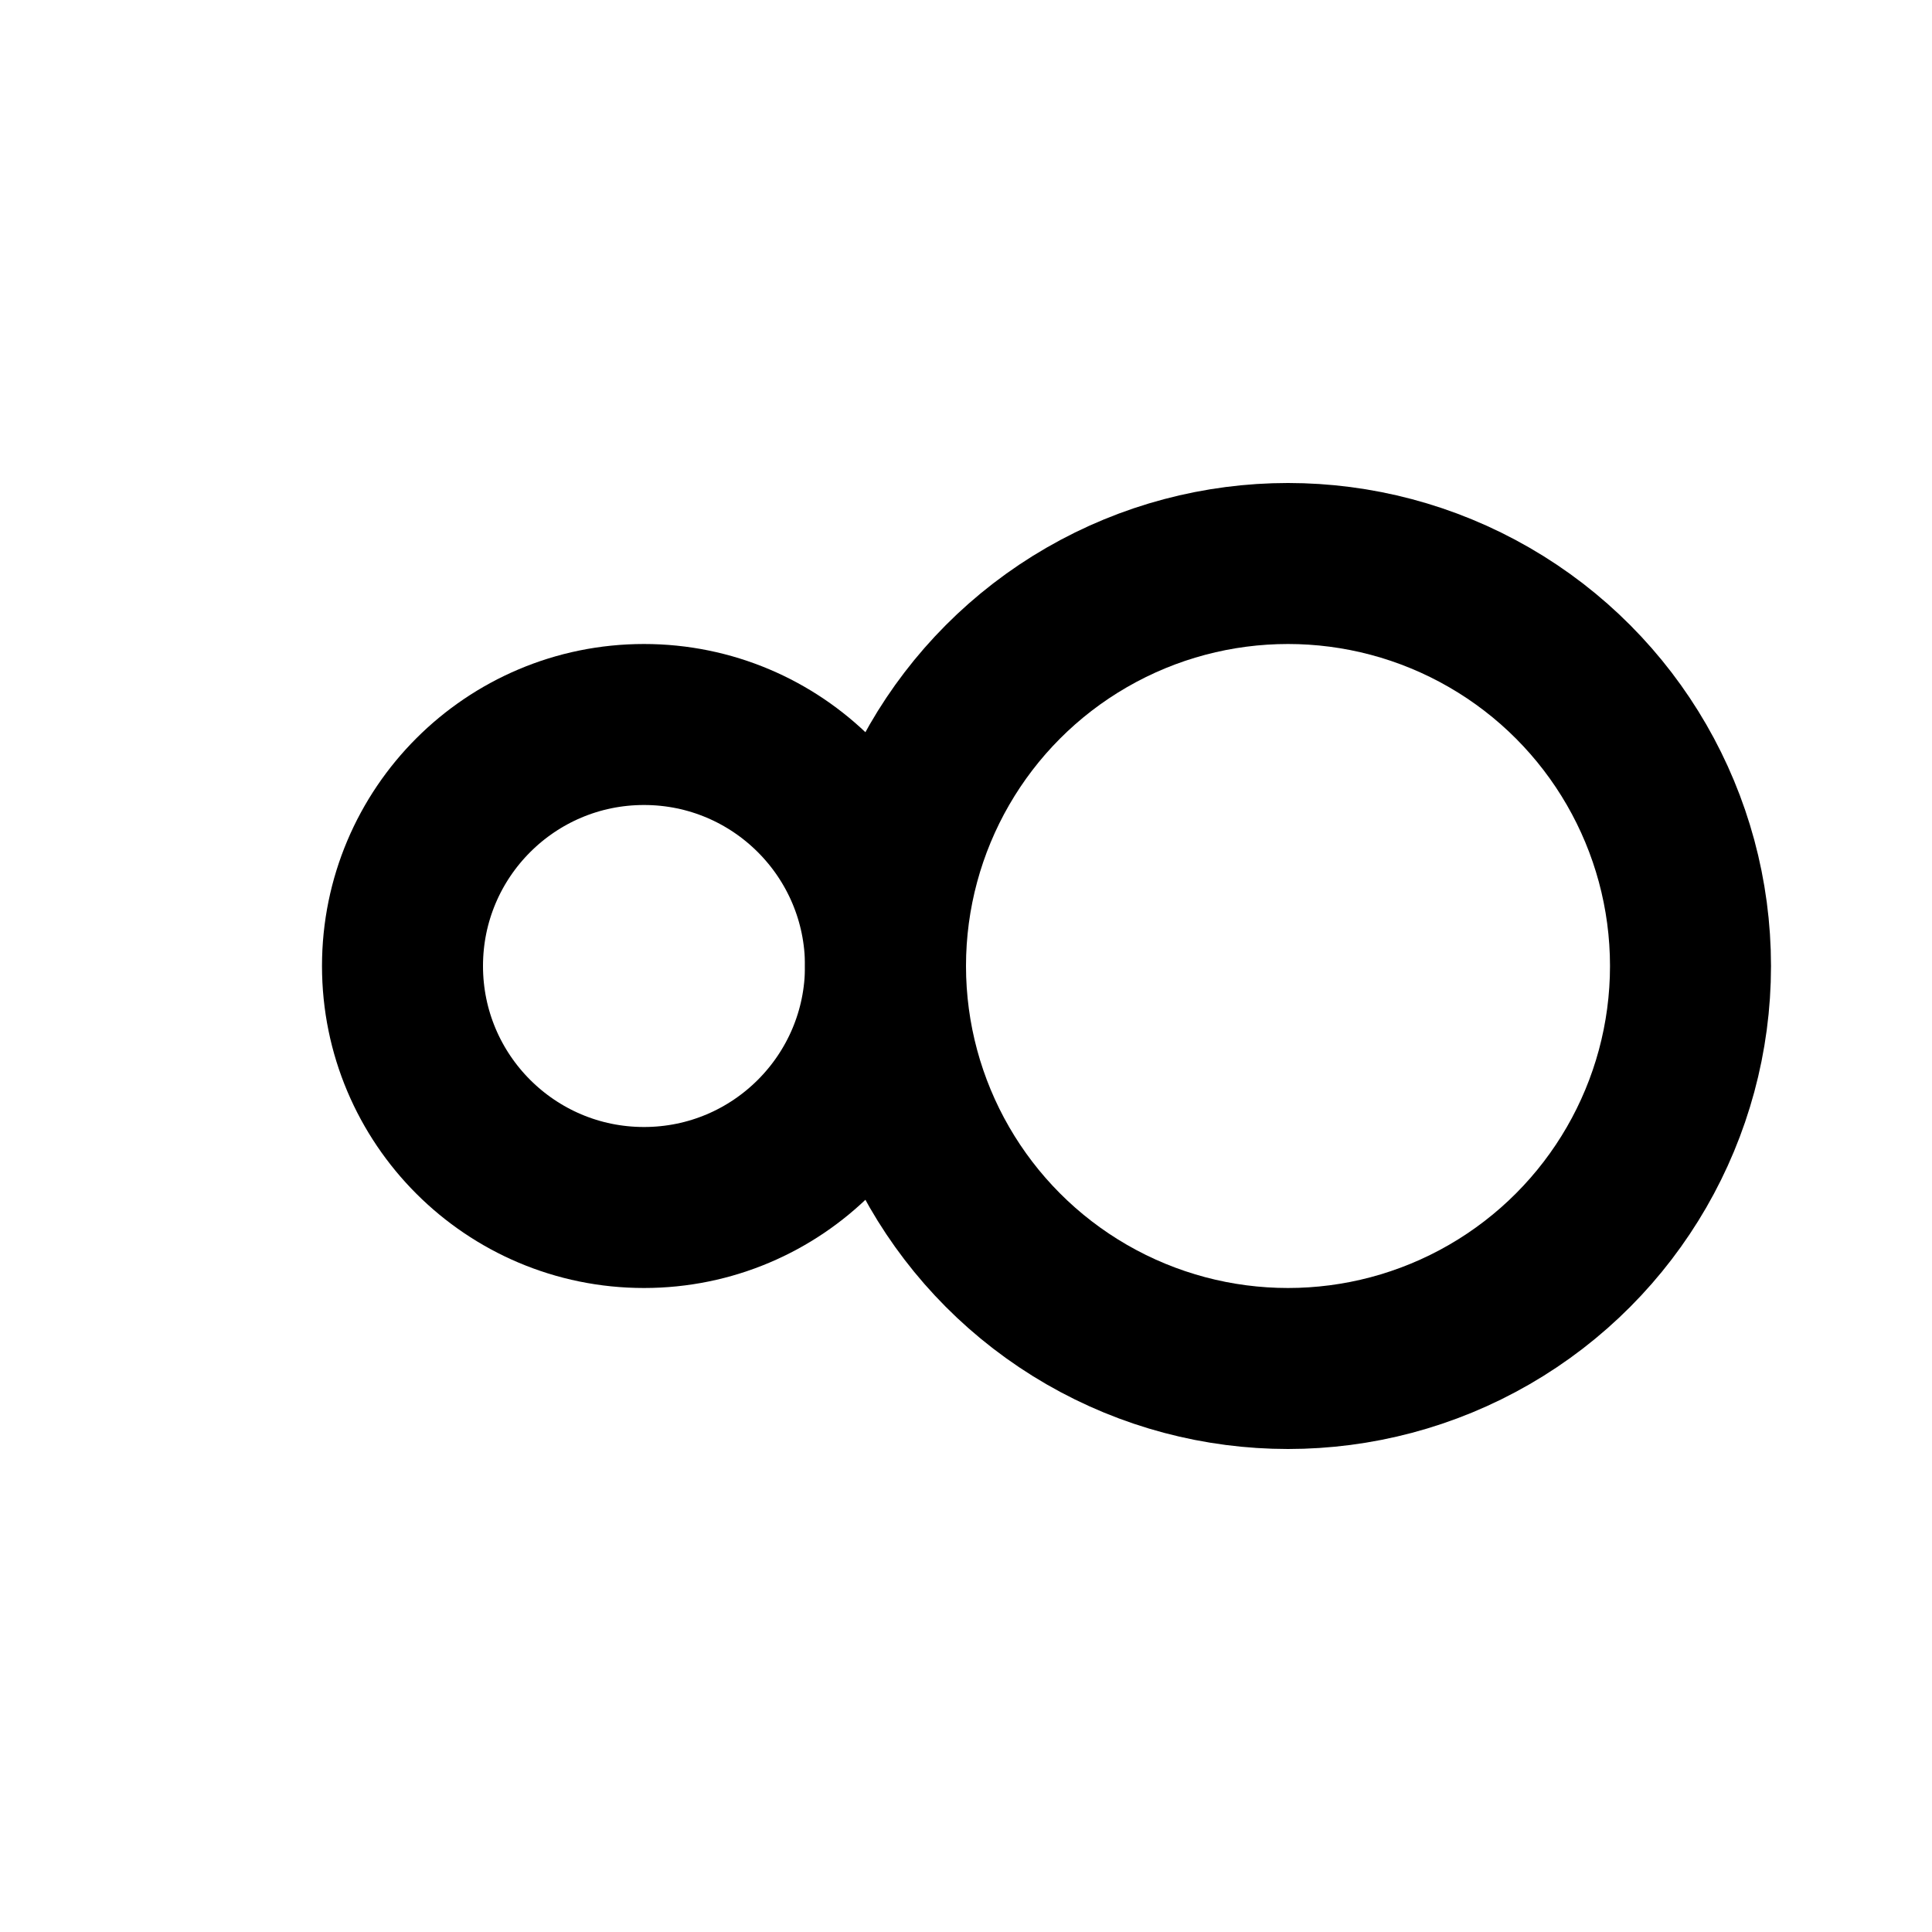
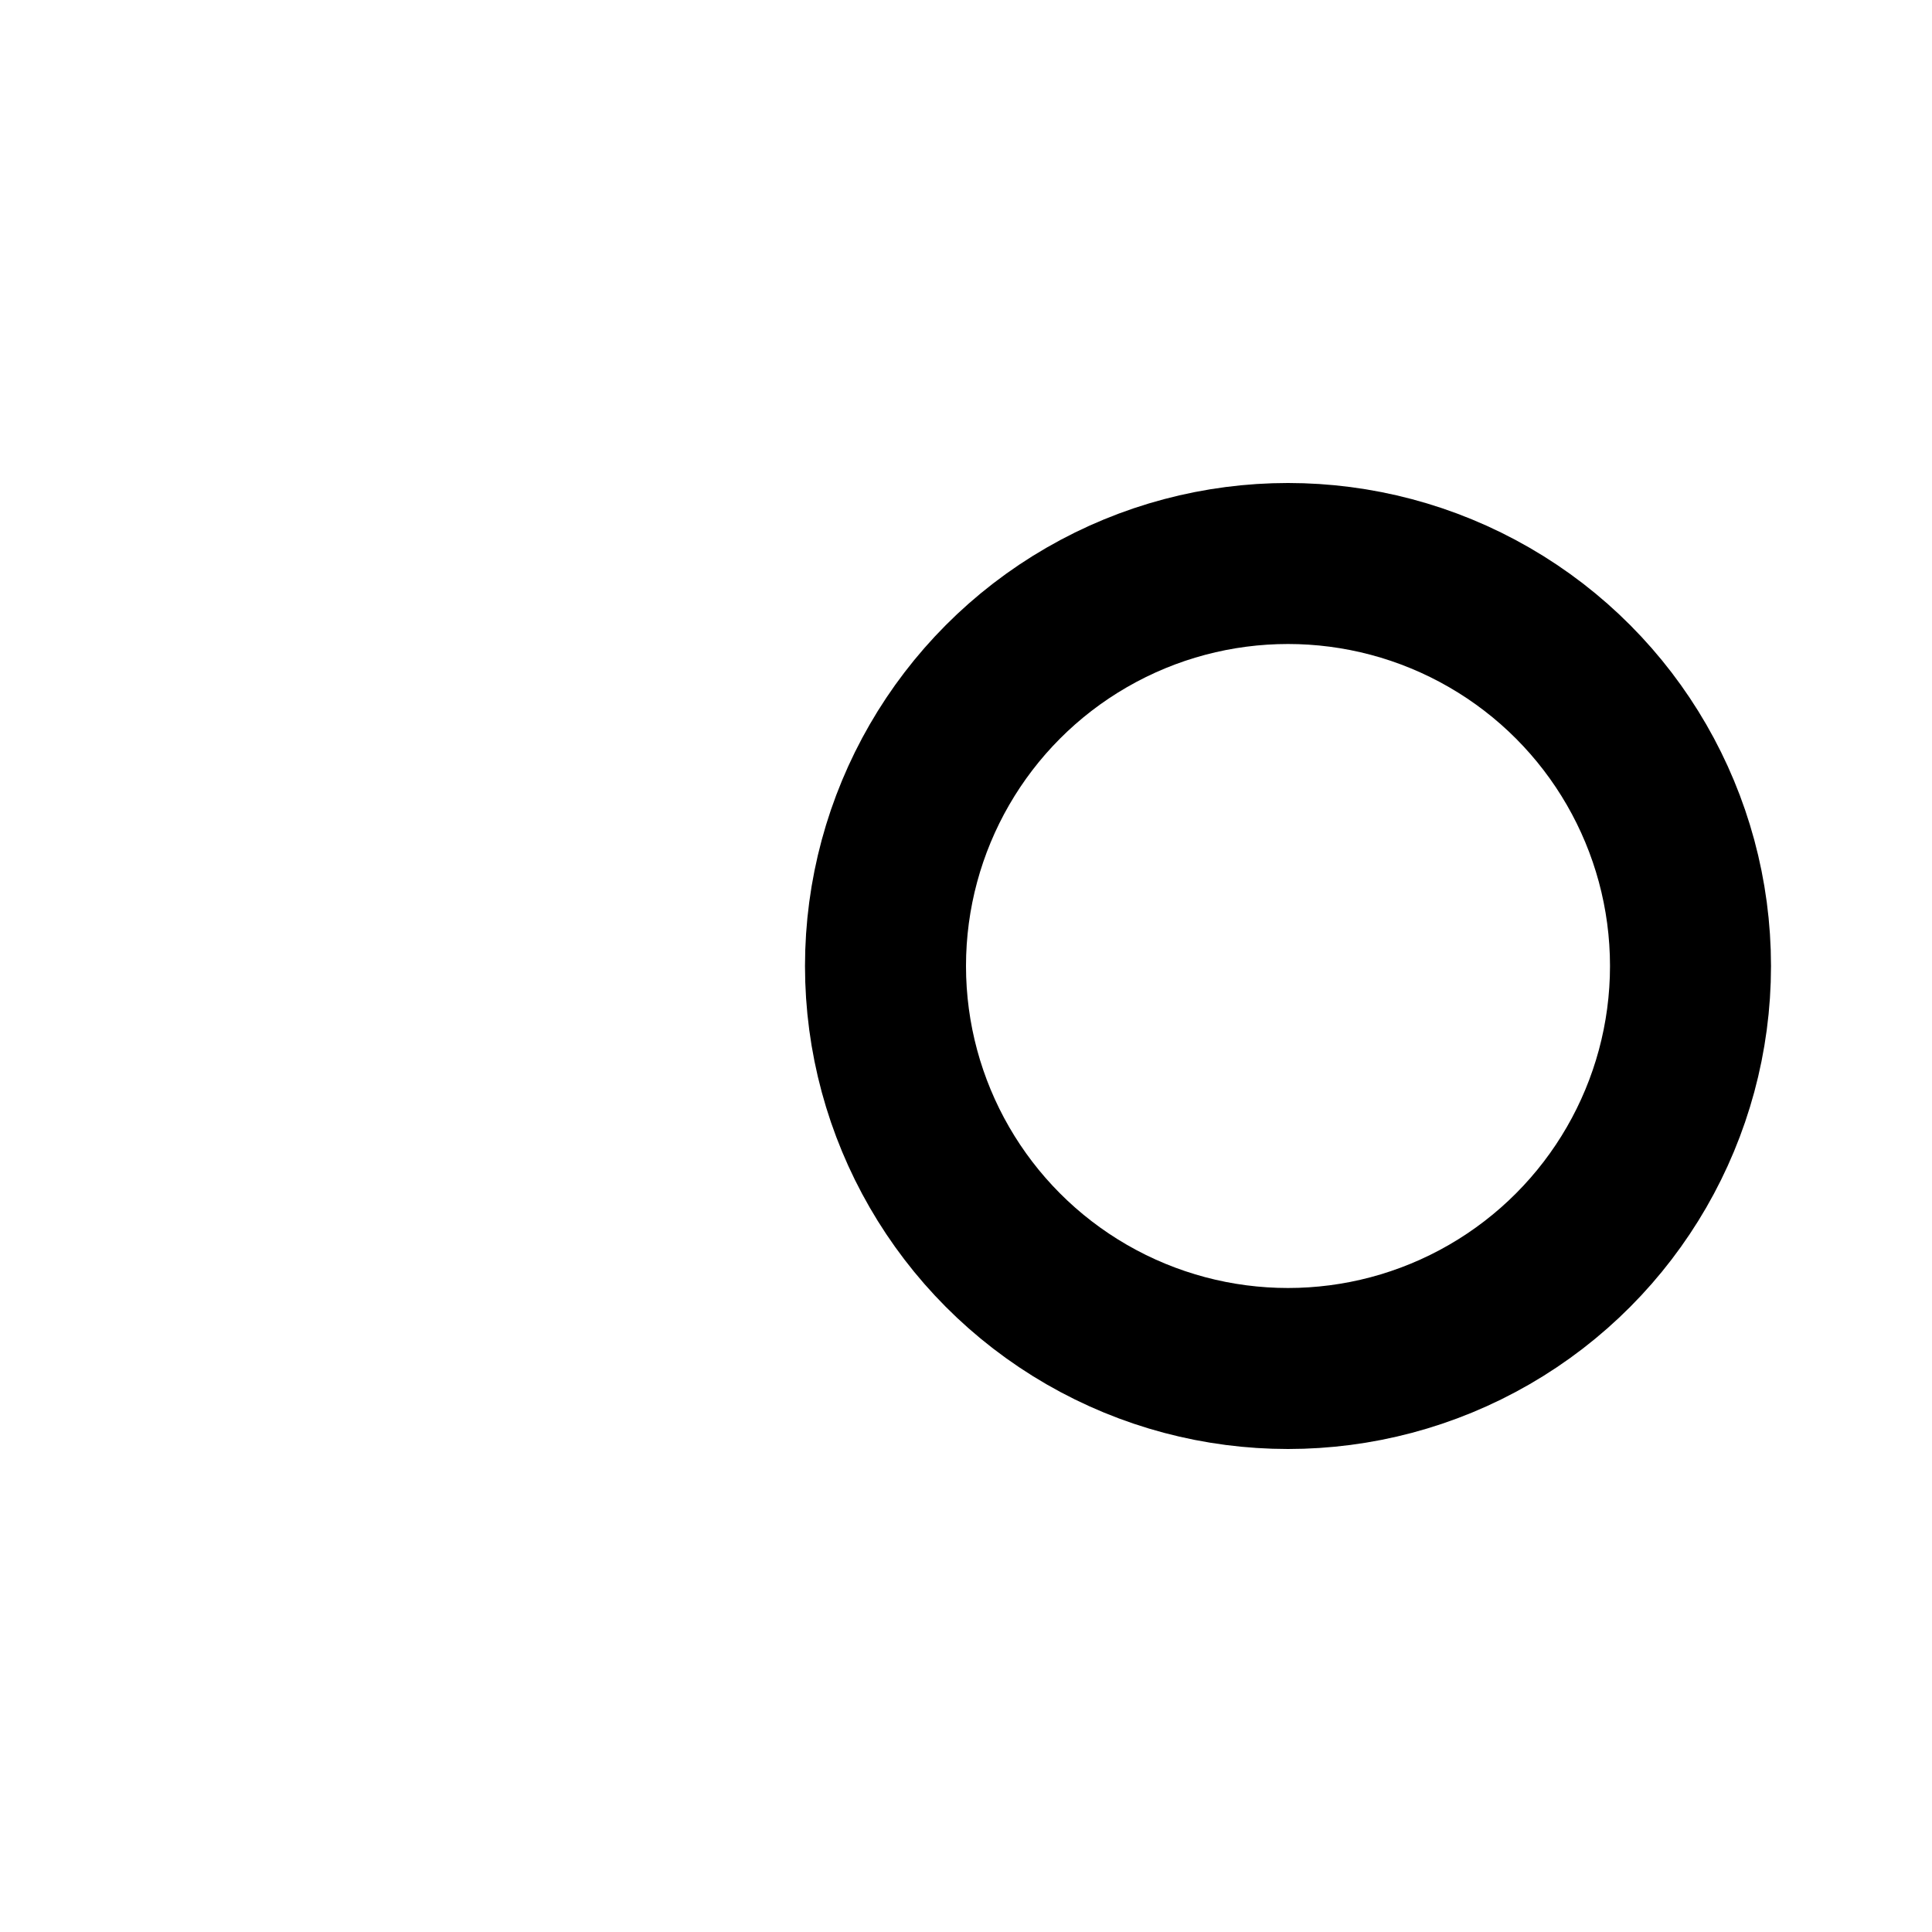
<svg xmlns="http://www.w3.org/2000/svg" viewBox="0 0 24 24" fill="none">
-   <circle cx="8" cy="12" r="3" stroke="currentColor" stroke-width="2" />
  <circle cx="16" cy="12" r="5" stroke="currentColor" stroke-width="2" />
</svg>